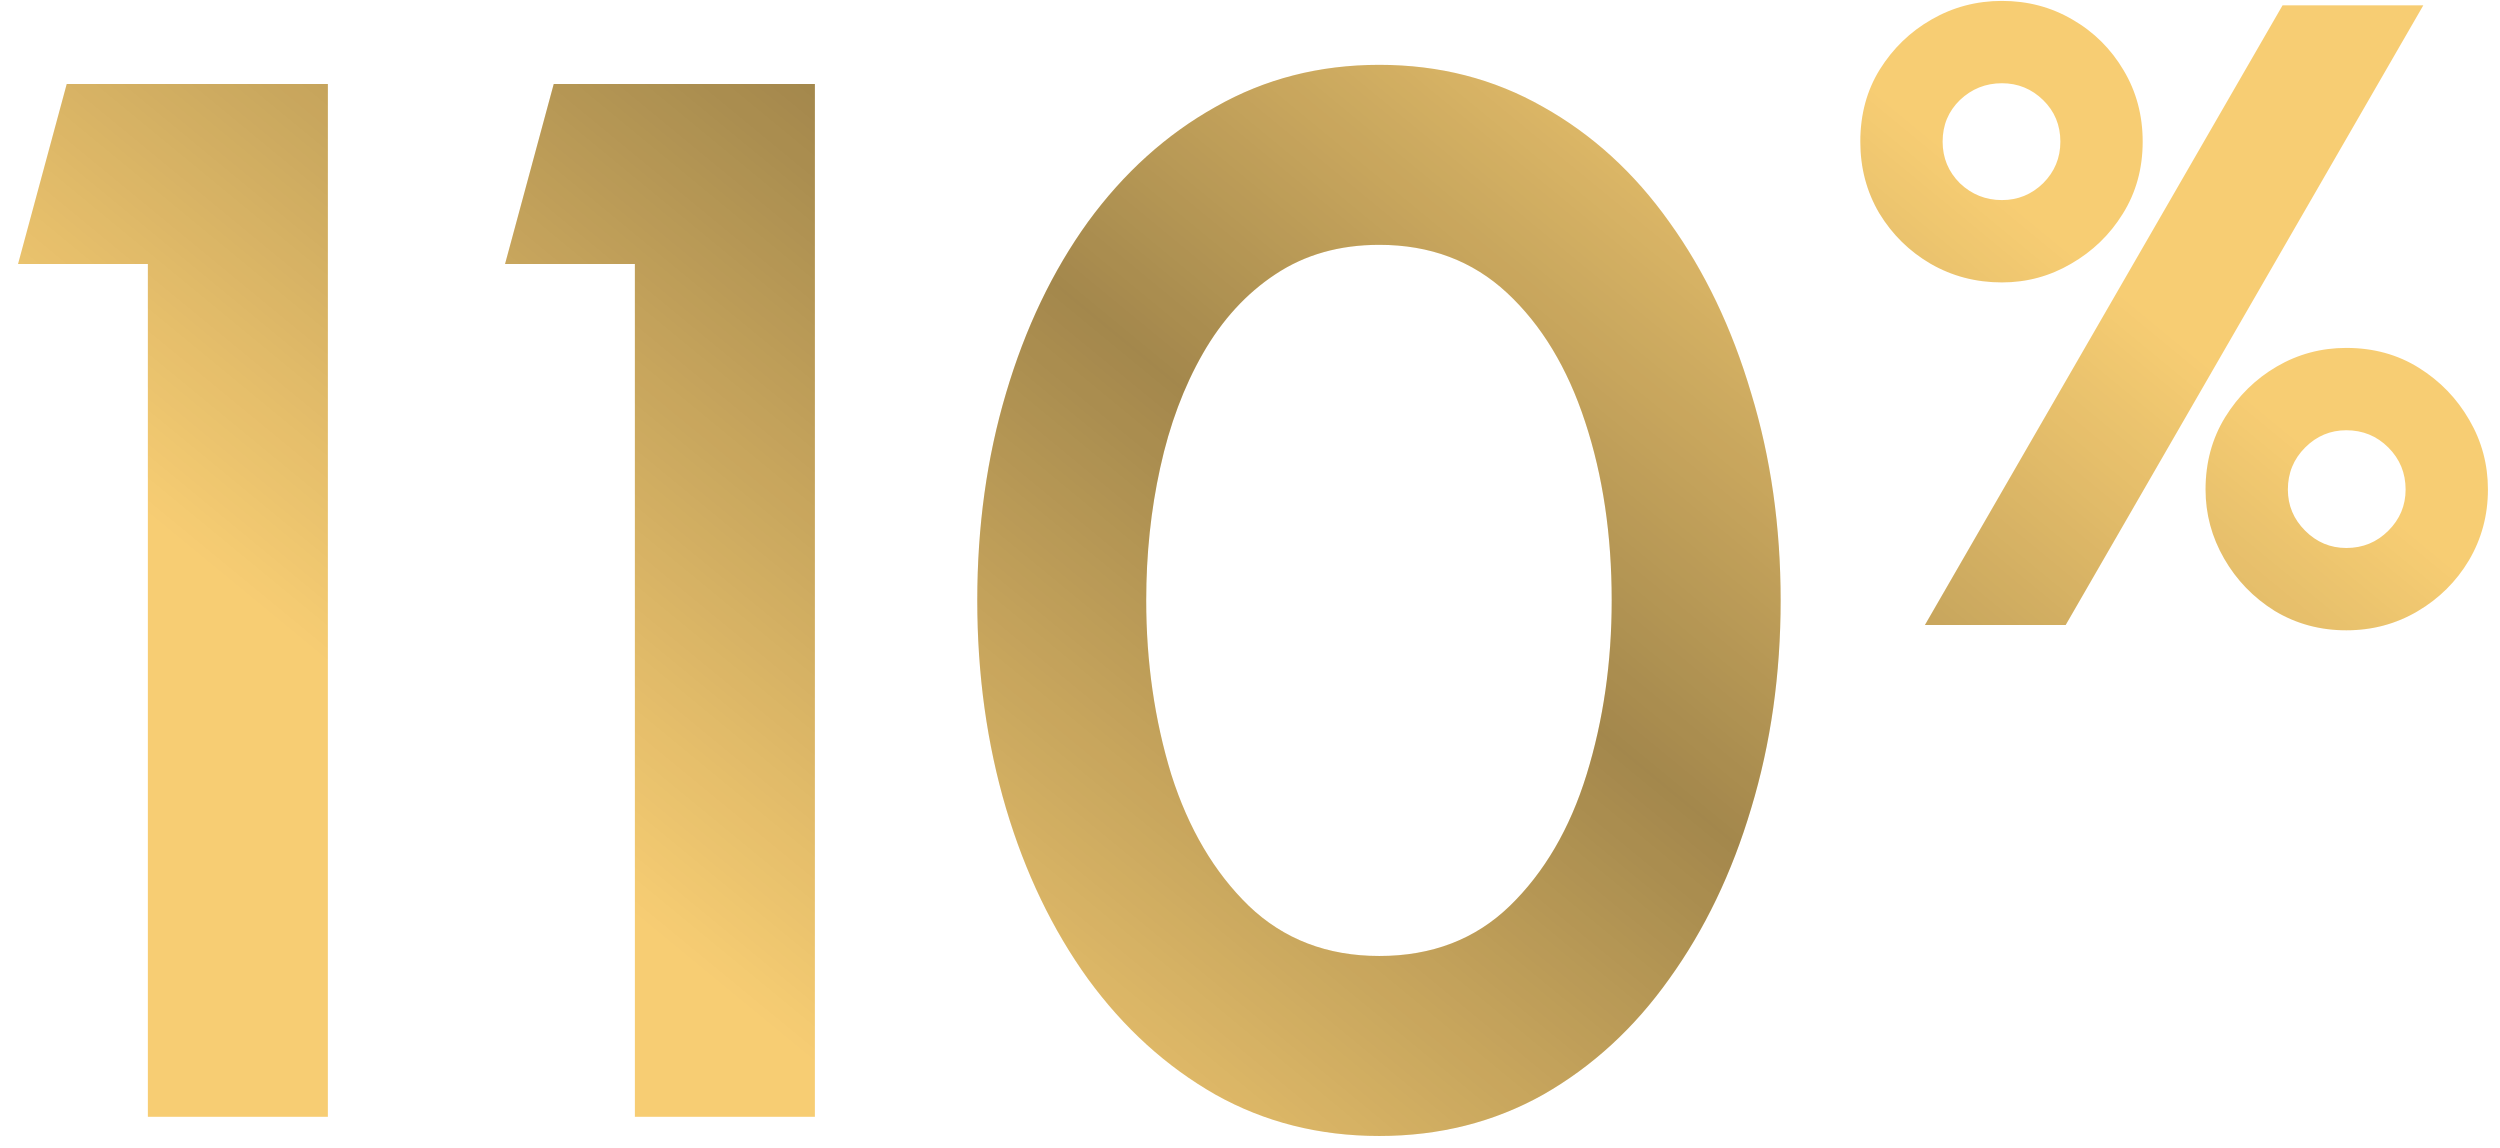
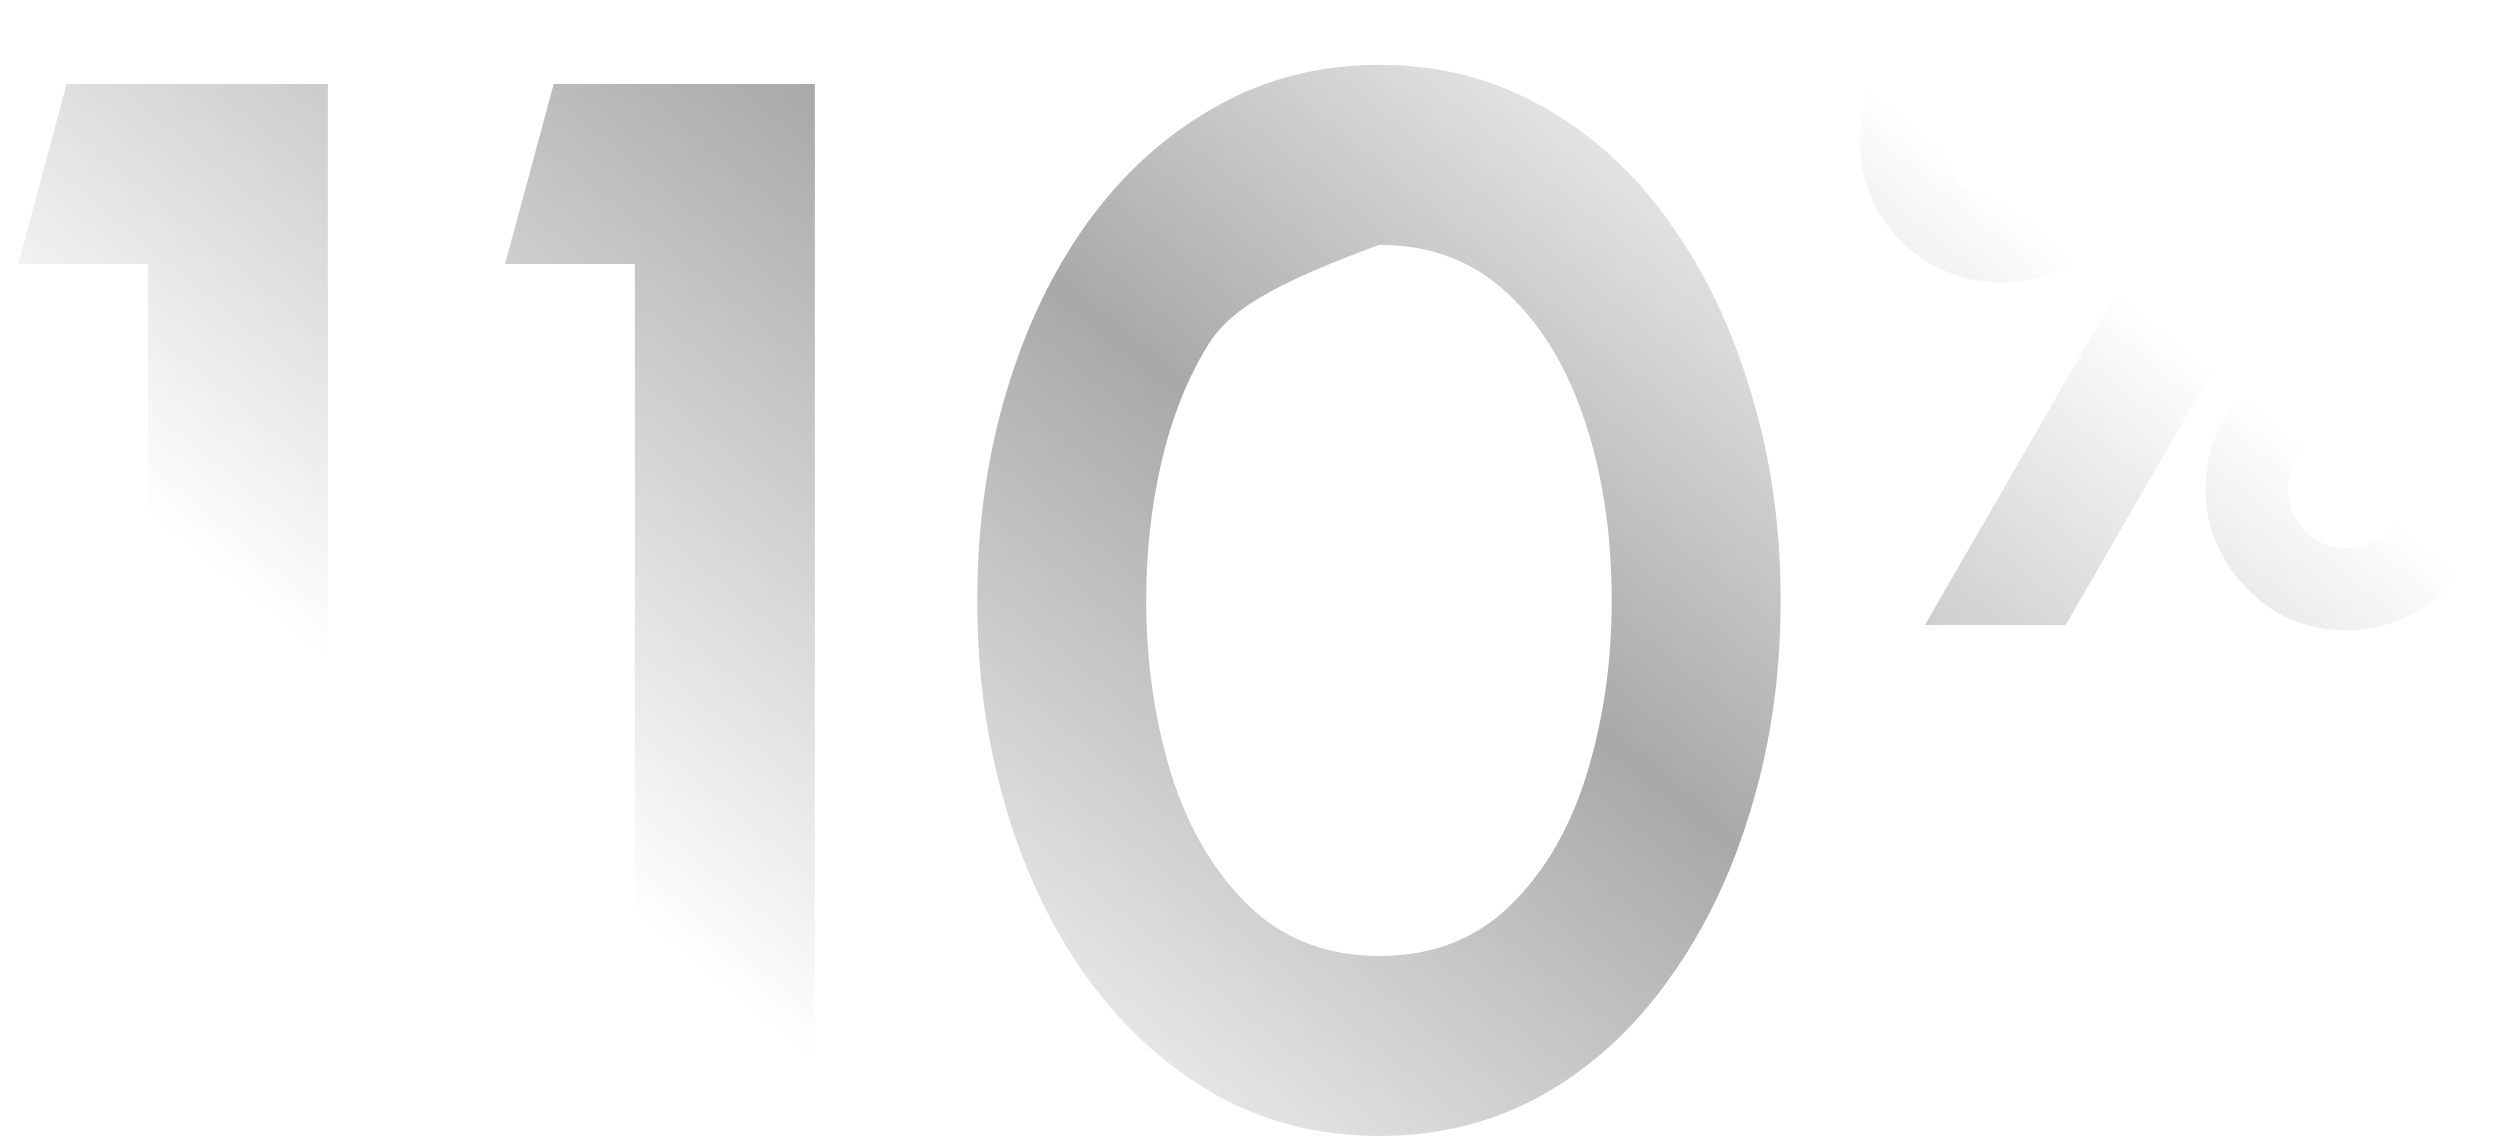
<svg xmlns="http://www.w3.org/2000/svg" width="122" height="56" viewBox="0 0 122 56" fill="none">
-   <path d="M7.216 54.5V12.884H0.88L3.256 4.1H16V54.5H7.216ZM30.982 54.5V12.884H24.646L27.022 4.1H39.766V54.5H30.982ZM67.311 55.436C64.383 55.436 61.719 54.764 59.319 53.42C56.919 52.052 54.843 50.168 53.091 47.768C51.363 45.368 50.031 42.596 49.095 39.452C48.159 36.284 47.691 32.9 47.691 29.3C47.691 25.7 48.159 22.328 49.095 19.184C50.031 16.016 51.363 13.232 53.091 10.832C54.843 8.432 56.919 6.56 59.319 5.216C61.719 3.848 64.383 3.164 67.311 3.164C70.239 3.164 72.903 3.848 75.303 5.216C77.703 6.56 79.755 8.432 81.459 10.832C83.187 13.232 84.519 16.016 85.455 19.184C86.415 22.328 86.895 25.7 86.895 29.3C86.895 32.9 86.415 36.284 85.455 39.452C84.519 42.596 83.187 45.368 81.459 47.768C79.755 50.168 77.703 52.052 75.303 53.42C72.903 54.764 70.239 55.436 67.311 55.436ZM67.311 46.652C69.879 46.652 72.003 45.836 73.683 44.204C75.363 42.572 76.611 40.436 77.427 37.796C78.243 35.156 78.651 32.324 78.651 29.3C78.651 26.108 78.219 23.204 77.355 20.588C76.491 17.948 75.219 15.848 73.539 14.288C71.859 12.728 69.783 11.948 67.311 11.948C65.367 11.948 63.675 12.428 62.235 13.388C60.819 14.324 59.643 15.608 58.707 17.24C57.771 18.872 57.075 20.732 56.619 22.82C56.163 24.884 55.935 27.044 55.935 29.3C55.935 32.3 56.343 35.132 57.159 37.796C57.999 40.436 59.259 42.572 60.939 44.204C62.643 45.836 64.767 46.652 67.311 46.652ZM93.936 30.5L111.389 0.26H118.258L100.805 30.5H93.936ZM97.695 13.782C96.427 13.782 95.268 13.479 94.217 12.874C93.18 12.27 92.345 11.449 91.712 10.412C91.092 9.361 90.783 8.194 90.783 6.913C90.783 5.588 91.1 4.414 91.733 3.392C92.381 2.355 93.224 1.542 94.26 0.951C95.311 0.346 96.456 0.044 97.695 0.044C98.948 0.044 100.092 0.346 101.129 0.951C102.18 1.556 103.015 2.384 103.635 3.435C104.254 4.472 104.563 5.631 104.563 6.913C104.563 8.223 104.239 9.397 103.591 10.434C102.958 11.456 102.115 12.27 101.064 12.874C100.027 13.479 98.904 13.782 97.695 13.782ZM97.695 9.764C98.472 9.764 99.142 9.49 99.704 8.943C100.265 8.382 100.546 7.705 100.546 6.913C100.546 6.106 100.265 5.43 99.704 4.882C99.142 4.335 98.472 4.062 97.695 4.062C96.903 4.062 96.219 4.335 95.643 4.882C95.081 5.43 94.8 6.106 94.8 6.913C94.8 7.705 95.081 8.382 95.643 8.943C96.219 9.49 96.903 9.764 97.695 9.764ZM114.499 30.759C113.218 30.759 112.051 30.442 111 29.809C109.963 29.161 109.143 28.311 108.538 27.26C107.933 26.209 107.631 25.086 107.631 23.89C107.631 22.58 107.947 21.406 108.581 20.37C109.229 19.318 110.071 18.49 111.108 17.886C112.145 17.281 113.275 16.978 114.499 16.978C115.824 16.978 117.005 17.302 118.042 17.95C119.079 18.598 119.899 19.448 120.504 20.499C121.109 21.536 121.411 22.666 121.411 23.89C121.411 25.143 121.102 26.295 120.483 27.346C119.863 28.383 119.028 29.211 117.977 29.83C116.926 30.45 115.767 30.759 114.499 30.759ZM114.499 26.742C115.306 26.742 115.99 26.461 116.551 25.899C117.113 25.338 117.394 24.668 117.394 23.89C117.394 23.084 117.113 22.4 116.551 21.838C115.99 21.277 115.306 20.996 114.499 20.996C113.722 20.996 113.052 21.277 112.491 21.838C111.929 22.4 111.648 23.084 111.648 23.89C111.648 24.668 111.929 25.338 112.491 25.899C113.052 26.461 113.722 26.742 114.499 26.742Z" fill="#F7CD73" />
-   <path d="M7.216 54.5V12.884H0.88L3.256 4.1H16V54.5H7.216ZM30.982 54.5V12.884H24.646L27.022 4.1H39.766V54.5H30.982ZM67.311 55.436C64.383 55.436 61.719 54.764 59.319 53.42C56.919 52.052 54.843 50.168 53.091 47.768C51.363 45.368 50.031 42.596 49.095 39.452C48.159 36.284 47.691 32.9 47.691 29.3C47.691 25.7 48.159 22.328 49.095 19.184C50.031 16.016 51.363 13.232 53.091 10.832C54.843 8.432 56.919 6.56 59.319 5.216C61.719 3.848 64.383 3.164 67.311 3.164C70.239 3.164 72.903 3.848 75.303 5.216C77.703 6.56 79.755 8.432 81.459 10.832C83.187 13.232 84.519 16.016 85.455 19.184C86.415 22.328 86.895 25.7 86.895 29.3C86.895 32.9 86.415 36.284 85.455 39.452C84.519 42.596 83.187 45.368 81.459 47.768C79.755 50.168 77.703 52.052 75.303 53.42C72.903 54.764 70.239 55.436 67.311 55.436ZM67.311 46.652C69.879 46.652 72.003 45.836 73.683 44.204C75.363 42.572 76.611 40.436 77.427 37.796C78.243 35.156 78.651 32.324 78.651 29.3C78.651 26.108 78.219 23.204 77.355 20.588C76.491 17.948 75.219 15.848 73.539 14.288C71.859 12.728 69.783 11.948 67.311 11.948C65.367 11.948 63.675 12.428 62.235 13.388C60.819 14.324 59.643 15.608 58.707 17.24C57.771 18.872 57.075 20.732 56.619 22.82C56.163 24.884 55.935 27.044 55.935 29.3C55.935 32.3 56.343 35.132 57.159 37.796C57.999 40.436 59.259 42.572 60.939 44.204C62.643 45.836 64.767 46.652 67.311 46.652ZM93.936 30.5L111.389 0.26H118.258L100.805 30.5H93.936ZM97.695 13.782C96.427 13.782 95.268 13.479 94.217 12.874C93.18 12.27 92.345 11.449 91.712 10.412C91.092 9.361 90.783 8.194 90.783 6.913C90.783 5.588 91.1 4.414 91.733 3.392C92.381 2.355 93.224 1.542 94.26 0.951C95.311 0.346 96.456 0.044 97.695 0.044C98.948 0.044 100.092 0.346 101.129 0.951C102.18 1.556 103.015 2.384 103.635 3.435C104.254 4.472 104.563 5.631 104.563 6.913C104.563 8.223 104.239 9.397 103.591 10.434C102.958 11.456 102.115 12.27 101.064 12.874C100.027 13.479 98.904 13.782 97.695 13.782ZM97.695 9.764C98.472 9.764 99.142 9.49 99.704 8.943C100.265 8.382 100.546 7.705 100.546 6.913C100.546 6.106 100.265 5.43 99.704 4.882C99.142 4.335 98.472 4.062 97.695 4.062C96.903 4.062 96.219 4.335 95.643 4.882C95.081 5.43 94.8 6.106 94.8 6.913C94.8 7.705 95.081 8.382 95.643 8.943C96.219 9.49 96.903 9.764 97.695 9.764ZM114.499 30.759C113.218 30.759 112.051 30.442 111 29.809C109.963 29.161 109.143 28.311 108.538 27.26C107.933 26.209 107.631 25.086 107.631 23.89C107.631 22.58 107.947 21.406 108.581 20.37C109.229 19.318 110.071 18.49 111.108 17.886C112.145 17.281 113.275 16.978 114.499 16.978C115.824 16.978 117.005 17.302 118.042 17.95C119.079 18.598 119.899 19.448 120.504 20.499C121.109 21.536 121.411 22.666 121.411 23.89C121.411 25.143 121.102 26.295 120.483 27.346C119.863 28.383 119.028 29.211 117.977 29.83C116.926 30.45 115.767 30.759 114.499 30.759ZM114.499 26.742C115.306 26.742 115.99 26.461 116.551 25.899C117.113 25.338 117.394 24.668 117.394 23.89C117.394 23.084 117.113 22.4 116.551 21.838C115.99 21.277 115.306 20.996 114.499 20.996C113.722 20.996 113.052 21.277 112.491 21.838C111.929 22.4 111.648 23.084 111.648 23.89C111.648 24.668 111.929 25.338 112.491 25.899C113.052 26.461 113.722 26.742 114.499 26.742Z" fill="url(#paint0_linear_920_25370)" fill-opacity="0.34" />
+   <path d="M7.216 54.5V12.884H0.88L3.256 4.1H16V54.5H7.216ZM30.982 54.5V12.884H24.646L27.022 4.1H39.766V54.5H30.982ZM67.311 55.436C64.383 55.436 61.719 54.764 59.319 53.42C56.919 52.052 54.843 50.168 53.091 47.768C51.363 45.368 50.031 42.596 49.095 39.452C48.159 36.284 47.691 32.9 47.691 29.3C47.691 25.7 48.159 22.328 49.095 19.184C50.031 16.016 51.363 13.232 53.091 10.832C54.843 8.432 56.919 6.56 59.319 5.216C61.719 3.848 64.383 3.164 67.311 3.164C70.239 3.164 72.903 3.848 75.303 5.216C77.703 6.56 79.755 8.432 81.459 10.832C83.187 13.232 84.519 16.016 85.455 19.184C86.415 22.328 86.895 25.7 86.895 29.3C86.895 32.9 86.415 36.284 85.455 39.452C84.519 42.596 83.187 45.368 81.459 47.768C79.755 50.168 77.703 52.052 75.303 53.42C72.903 54.764 70.239 55.436 67.311 55.436ZM67.311 46.652C69.879 46.652 72.003 45.836 73.683 44.204C75.363 42.572 76.611 40.436 77.427 37.796C78.243 35.156 78.651 32.324 78.651 29.3C78.651 26.108 78.219 23.204 77.355 20.588C76.491 17.948 75.219 15.848 73.539 14.288C71.859 12.728 69.783 11.948 67.311 11.948C60.819 14.324 59.643 15.608 58.707 17.24C57.771 18.872 57.075 20.732 56.619 22.82C56.163 24.884 55.935 27.044 55.935 29.3C55.935 32.3 56.343 35.132 57.159 37.796C57.999 40.436 59.259 42.572 60.939 44.204C62.643 45.836 64.767 46.652 67.311 46.652ZM93.936 30.5L111.389 0.26H118.258L100.805 30.5H93.936ZM97.695 13.782C96.427 13.782 95.268 13.479 94.217 12.874C93.18 12.27 92.345 11.449 91.712 10.412C91.092 9.361 90.783 8.194 90.783 6.913C90.783 5.588 91.1 4.414 91.733 3.392C92.381 2.355 93.224 1.542 94.26 0.951C95.311 0.346 96.456 0.044 97.695 0.044C98.948 0.044 100.092 0.346 101.129 0.951C102.18 1.556 103.015 2.384 103.635 3.435C104.254 4.472 104.563 5.631 104.563 6.913C104.563 8.223 104.239 9.397 103.591 10.434C102.958 11.456 102.115 12.27 101.064 12.874C100.027 13.479 98.904 13.782 97.695 13.782ZM97.695 9.764C98.472 9.764 99.142 9.49 99.704 8.943C100.265 8.382 100.546 7.705 100.546 6.913C100.546 6.106 100.265 5.43 99.704 4.882C99.142 4.335 98.472 4.062 97.695 4.062C96.903 4.062 96.219 4.335 95.643 4.882C95.081 5.43 94.8 6.106 94.8 6.913C94.8 7.705 95.081 8.382 95.643 8.943C96.219 9.49 96.903 9.764 97.695 9.764ZM114.499 30.759C113.218 30.759 112.051 30.442 111 29.809C109.963 29.161 109.143 28.311 108.538 27.26C107.933 26.209 107.631 25.086 107.631 23.89C107.631 22.58 107.947 21.406 108.581 20.37C109.229 19.318 110.071 18.49 111.108 17.886C112.145 17.281 113.275 16.978 114.499 16.978C115.824 16.978 117.005 17.302 118.042 17.95C119.079 18.598 119.899 19.448 120.504 20.499C121.109 21.536 121.411 22.666 121.411 23.89C121.411 25.143 121.102 26.295 120.483 27.346C119.863 28.383 119.028 29.211 117.977 29.83C116.926 30.45 115.767 30.759 114.499 30.759ZM114.499 26.742C115.306 26.742 115.99 26.461 116.551 25.899C117.113 25.338 117.394 24.668 117.394 23.89C117.394 23.084 117.113 22.4 116.551 21.838C115.99 21.277 115.306 20.996 114.499 20.996C113.722 20.996 113.052 21.277 112.491 21.838C111.929 22.4 111.648 23.084 111.648 23.89C111.648 24.668 111.929 25.338 112.491 25.899C113.052 26.461 113.722 26.742 114.499 26.742Z" fill="url(#paint0_linear_920_25370)" fill-opacity="0.34" />
  <defs>
    <linearGradient id="paint0_linear_920_25370" x1="137.125" y1="16.438" x2="75.211" y2="91.671" gradientUnits="userSpaceOnUse">
      <stop offset="0.202" stop-opacity="0" />
      <stop offset="0.538" />
      <stop offset="0.917" stop-opacity="0" />
    </linearGradient>
  </defs>
</svg>